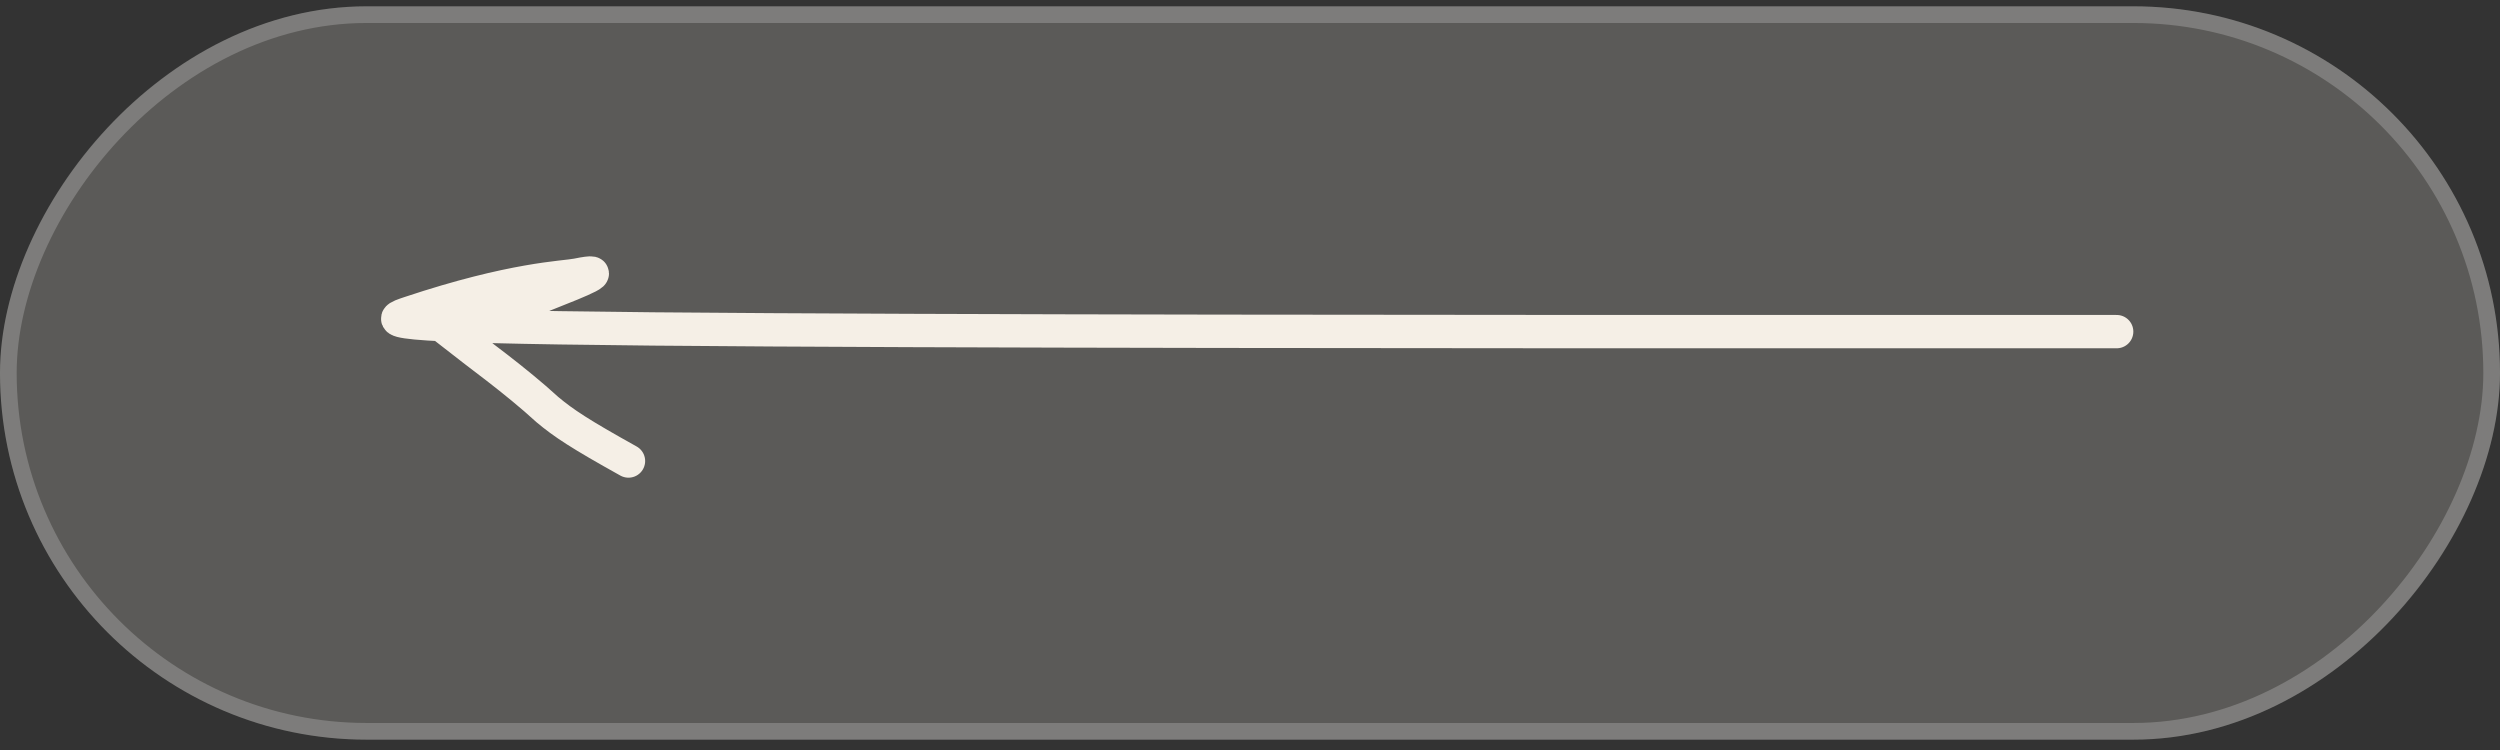
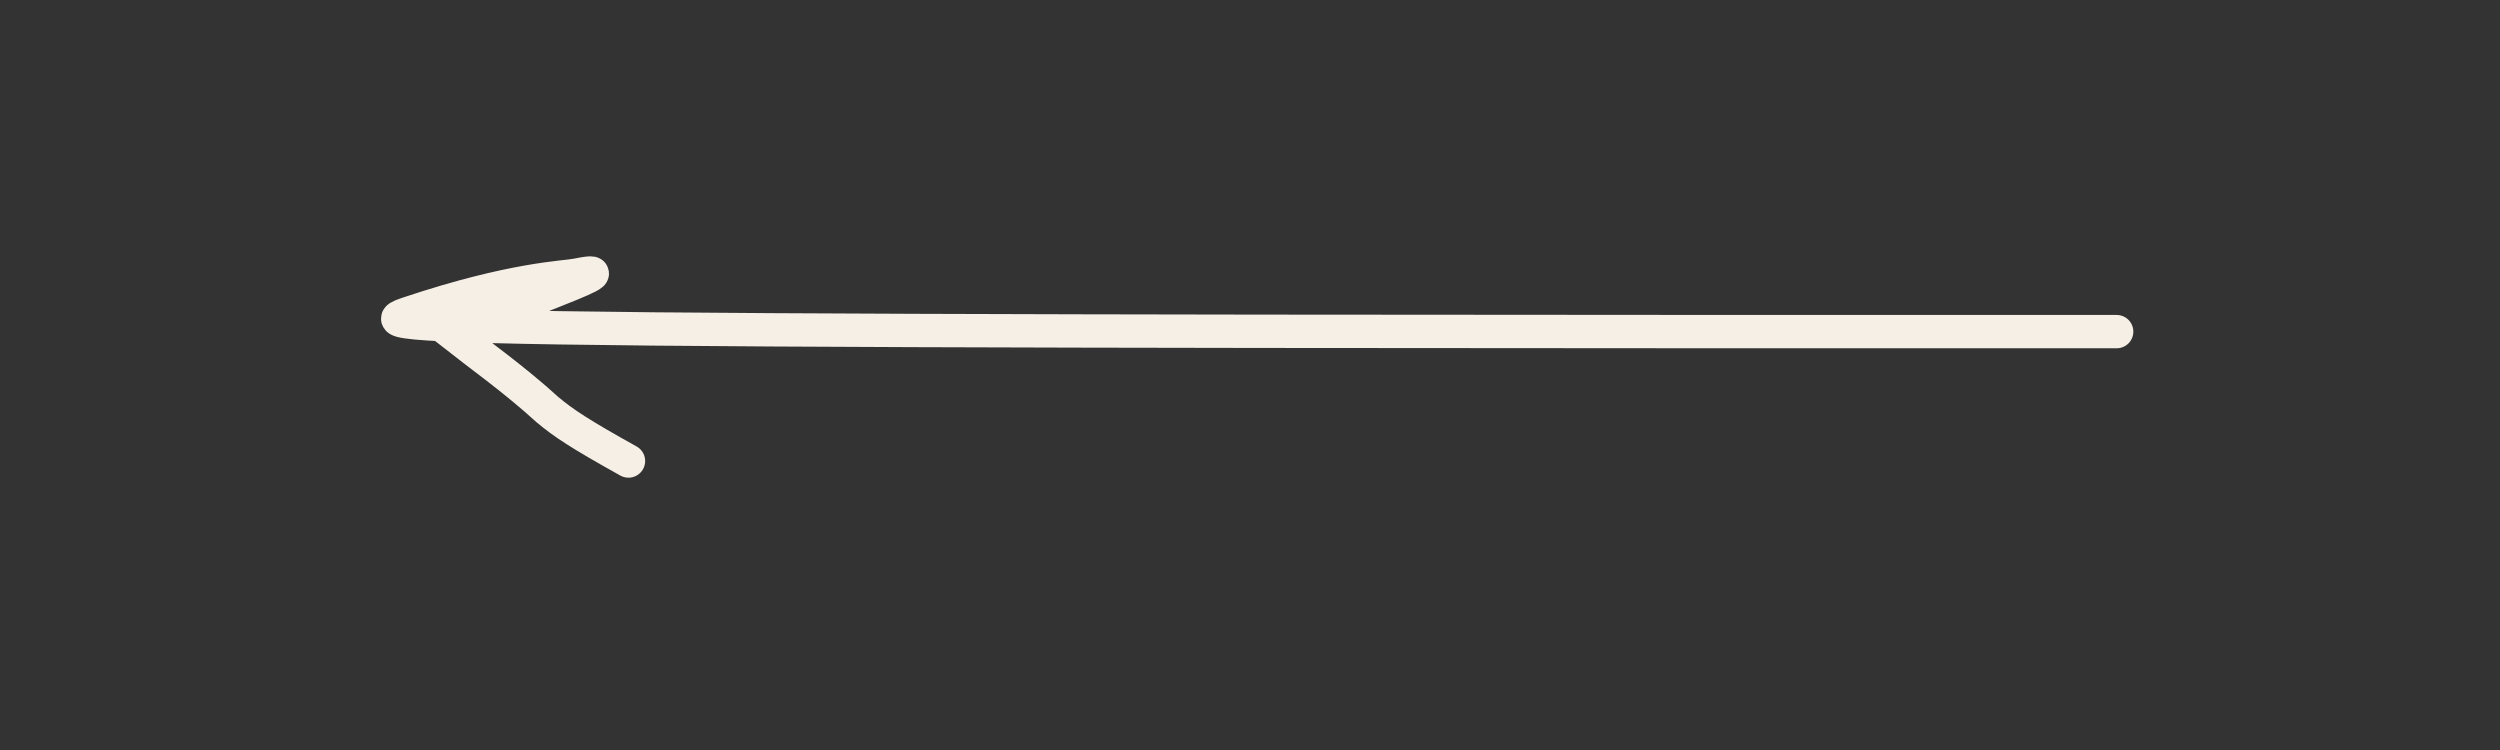
<svg xmlns="http://www.w3.org/2000/svg" width="150" height="45" viewBox="0 0 150 45" fill="none">
  <rect x="0" y="0" width="150" height="45" fill="#333333" stroke="none" />
-   <rect width="150" height="44" rx="22" transform="matrix(-1 0 0 1 150 0.379)" fill="#F5EFE6" fill-opacity="0.21" />
-   <rect x="-0.5" y="0.5" width="149" height="43" rx="21.5" transform="matrix(-1 0 0 1 149 0.379)" stroke="white" stroke-opacity="0.21" />
-   <path d="M127 19.897C126.039 19.897 125.078 19.897 107.608 19.897C90.138 19.897 56.189 19.897 39.18 19.737C22.171 19.576 23.132 19.256 24.587 18.771C30.816 16.695 33.817 16.665 34.633 16.5C38.662 15.684 28.014 19.247 27.198 20.052C28.625 21.178 30.906 22.799 32.842 24.575C33.817 25.39 34.778 26.031 37.709 27.661" stroke="#F5EFE6" stroke-width="2" stroke-linecap="round" />
+   <path d="M127 19.897C90.138 19.897 56.189 19.897 39.18 19.737C22.171 19.576 23.132 19.256 24.587 18.771C30.816 16.695 33.817 16.665 34.633 16.5C38.662 15.684 28.014 19.247 27.198 20.052C28.625 21.178 30.906 22.799 32.842 24.575C33.817 25.39 34.778 26.031 37.709 27.661" stroke="#F5EFE6" stroke-width="2" stroke-linecap="round" />
</svg>